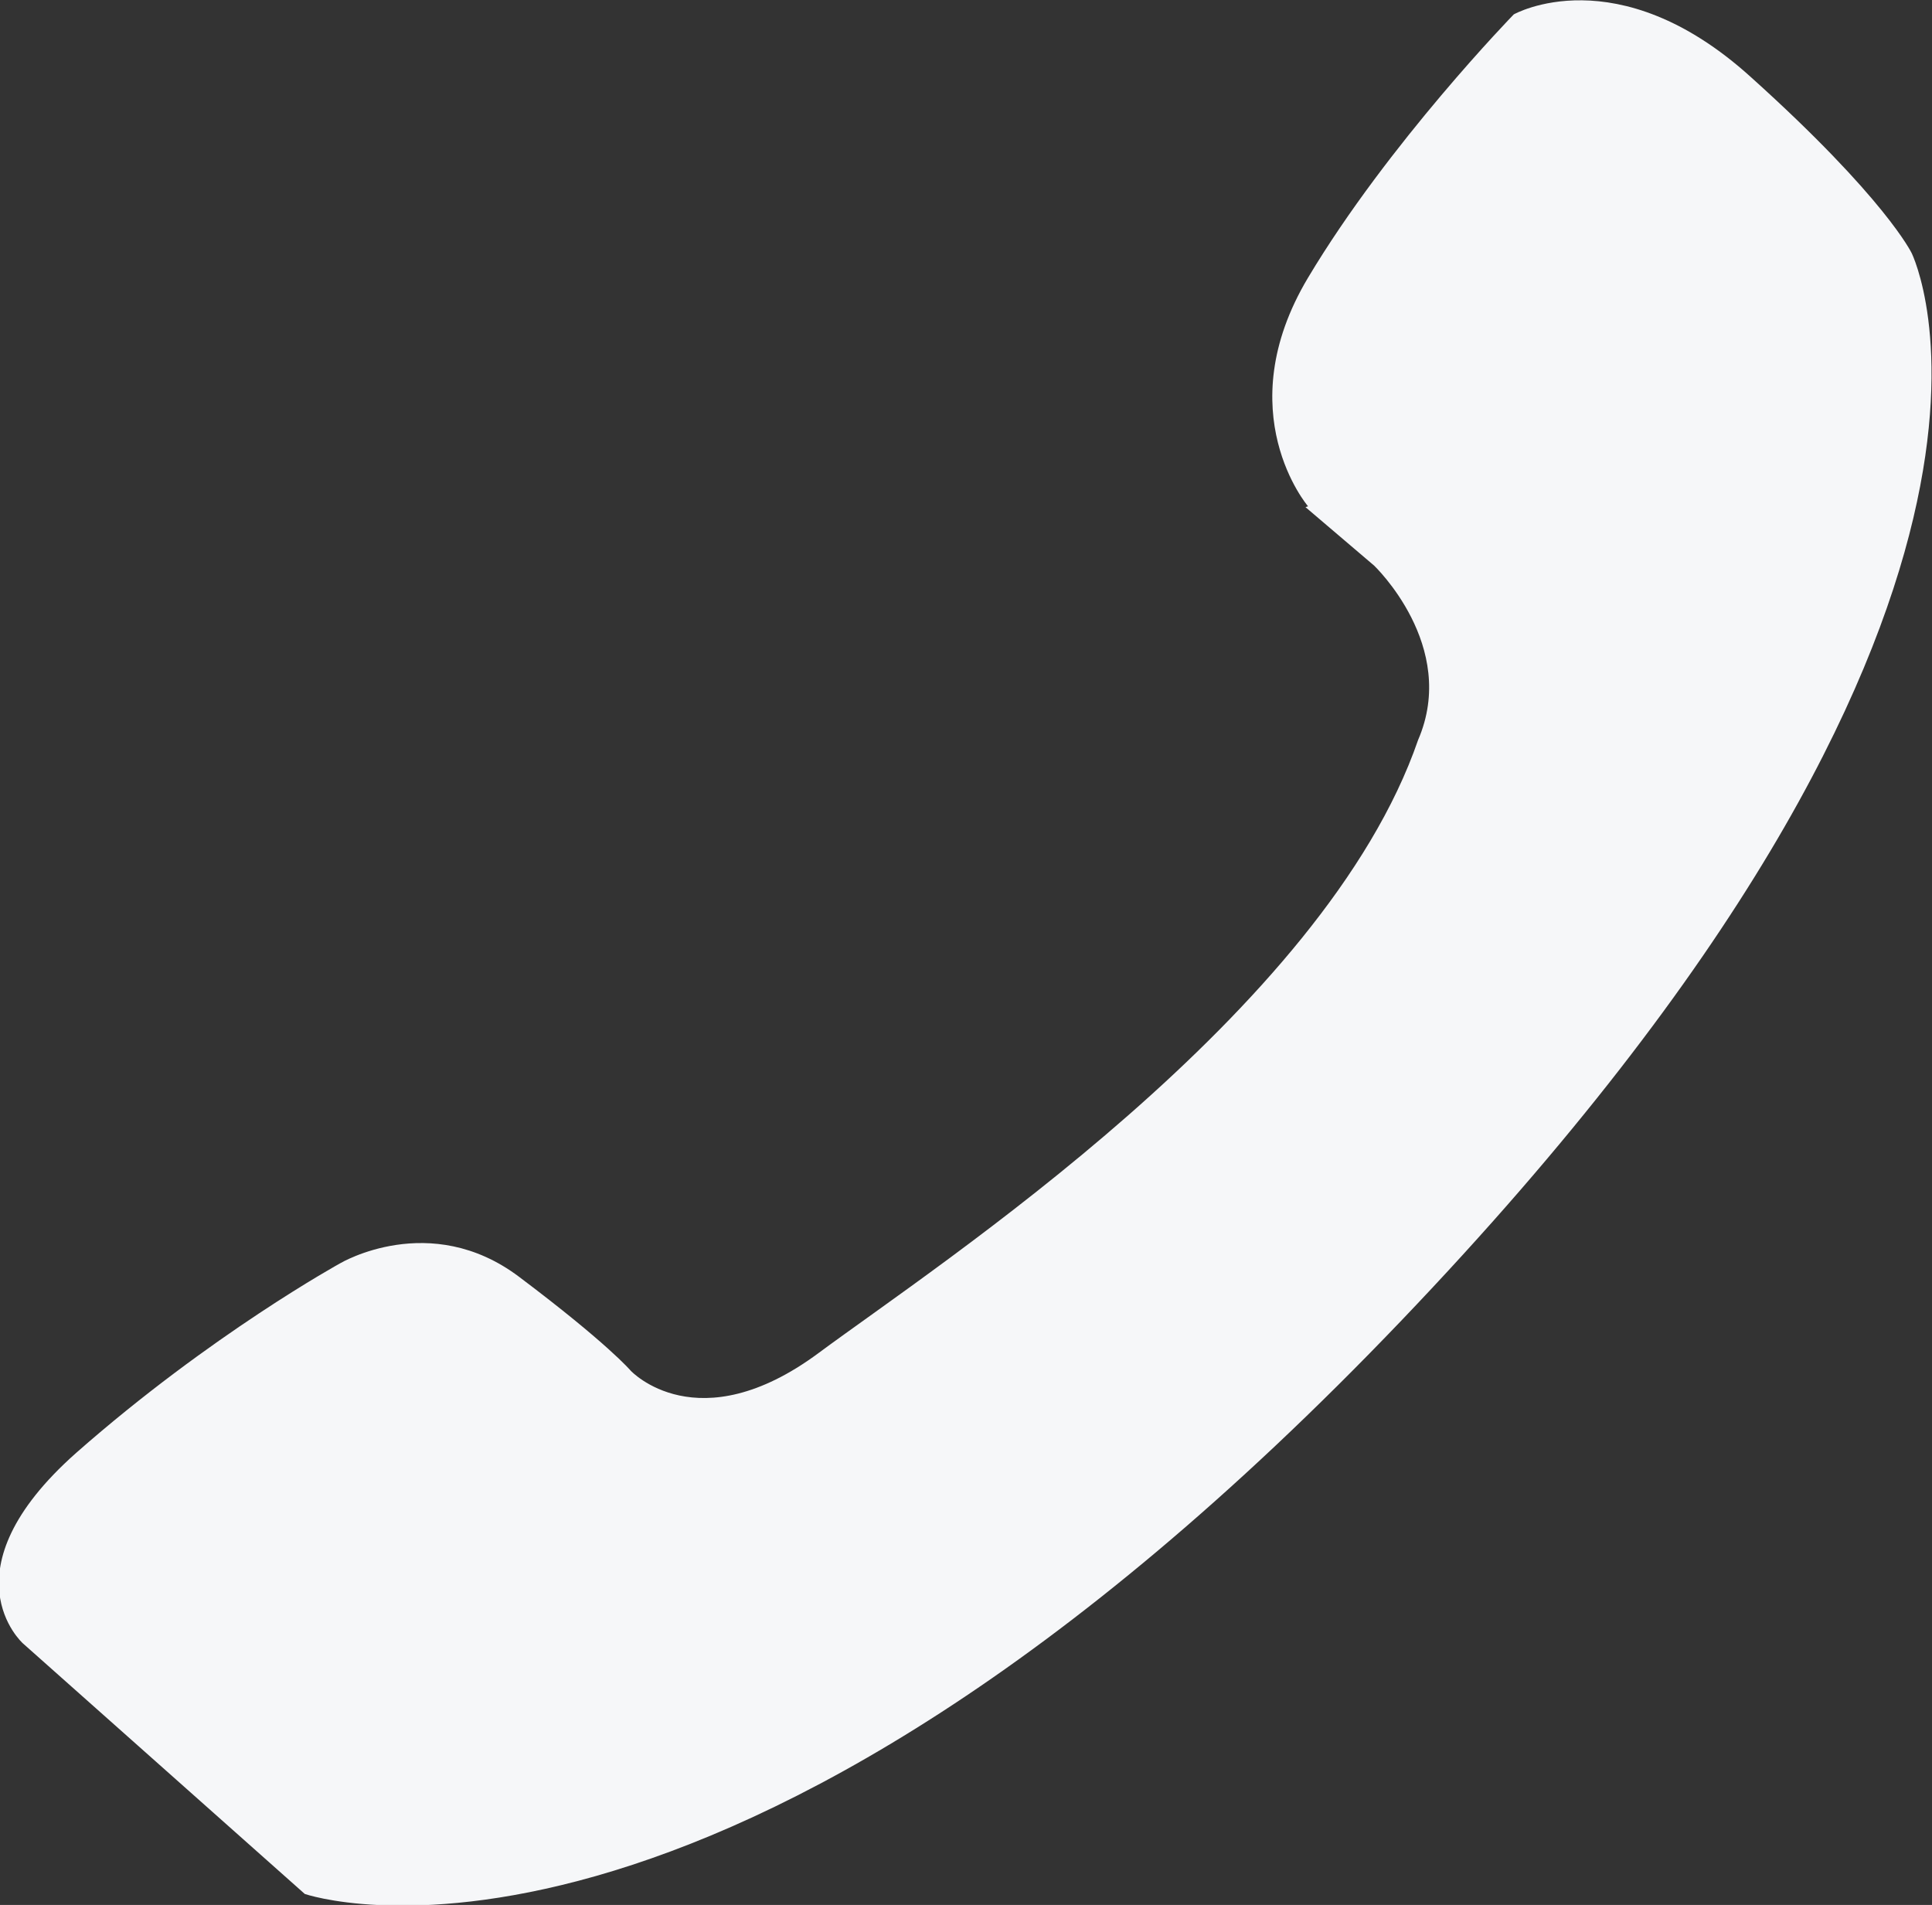
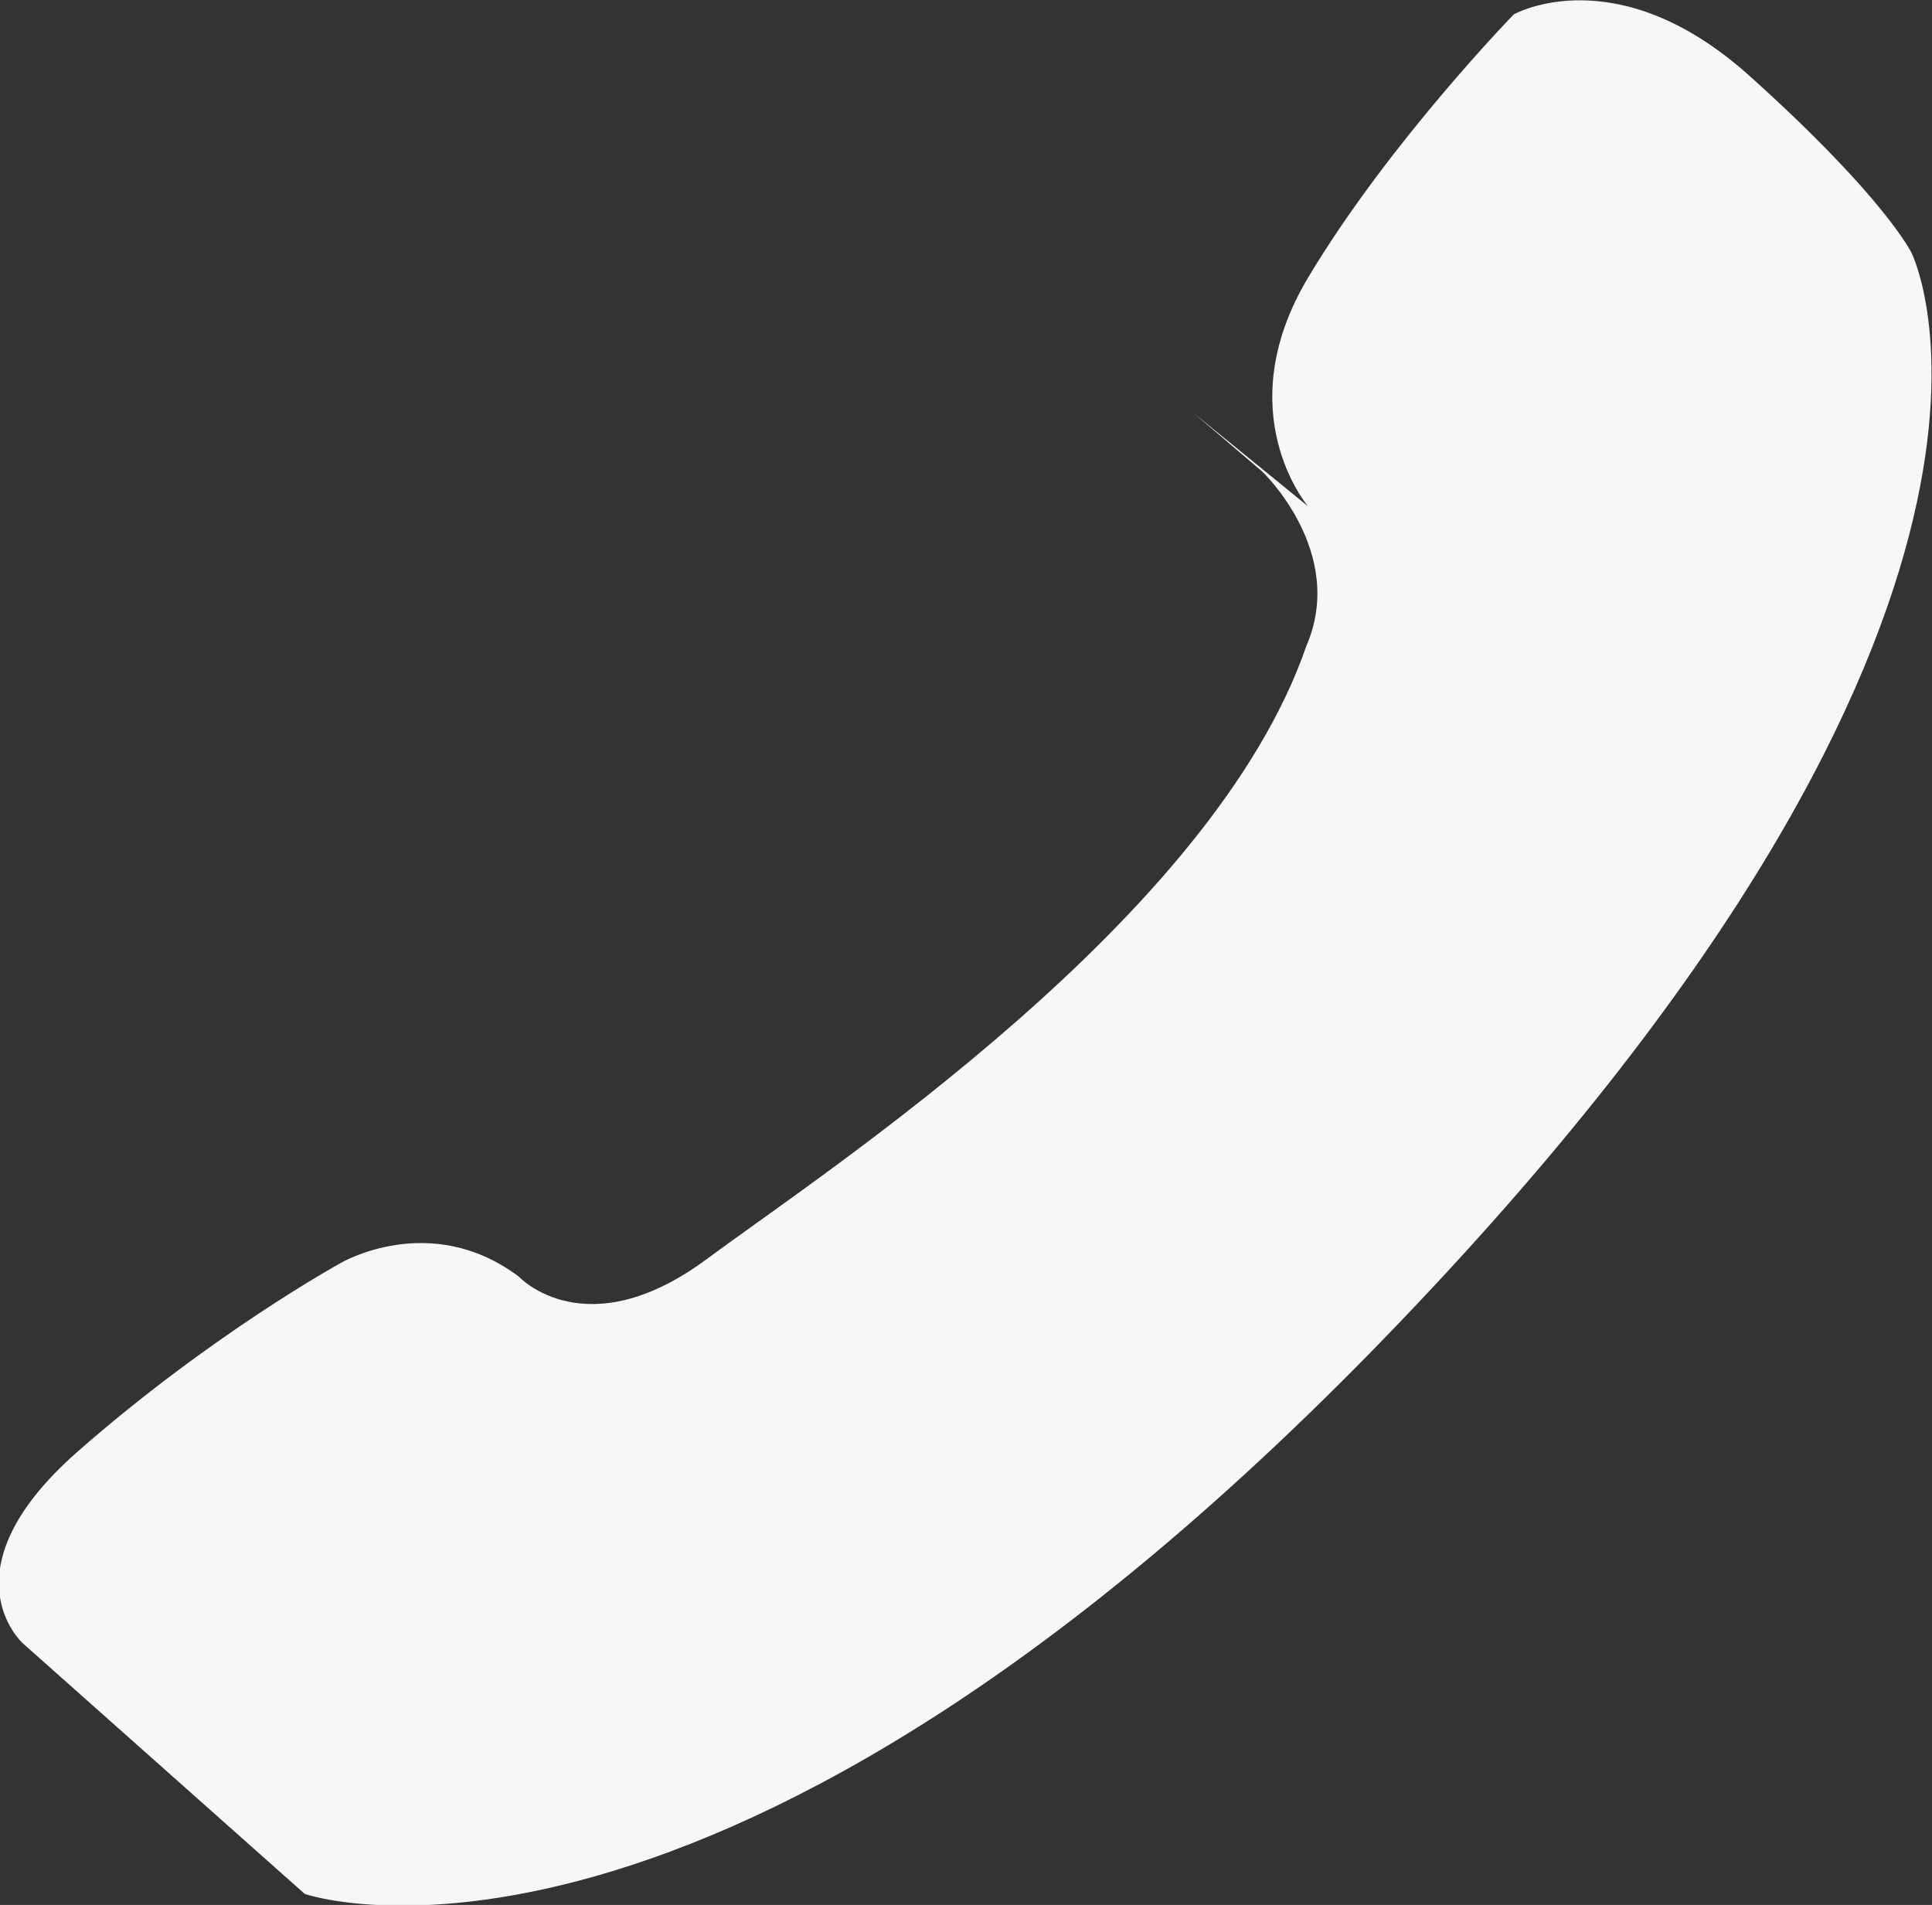
<svg xmlns="http://www.w3.org/2000/svg" id="_レイヤー_2" viewBox="0 0 22.82 22.5">
  <rect x="0" y="0" width="22.82" height="22.5" fill="#333333" stroke="none" />
  <defs>
    <style>.cls-1{fill:#f6f7f9;}</style>
  </defs>
  <g id="_サイドフローティング">
-     <path class="cls-1" d="M15.45,5.98s-.95-1.11,0-2.7S17.88.17,17.88.17c0,0,1.22-.69,2.8.74,1.59,1.43,1.9,2.08,1.9,2.08,0,0,2.06,4.15-6.03,12.61-8.09,8.46-12.95,6.77-12.95,6.77l-3.33-2.96s-.95-.85.63-2.25c1.59-1.4,3.12-2.24,3.12-2.24,0,0,1.06-.63,2.11.16s1.32,1.11,1.32,1.11c0,0,.79.85,2.22-.21s5.97-4.02,7.08-7.24c.48-1.11-.52-2.06-.52-2.06l-.81-.69Z" />
+     <path class="cls-1" d="M15.45,5.98s-.95-1.11,0-2.7S17.88.17,17.88.17c0,0,1.22-.69,2.8.74,1.59,1.43,1.9,2.08,1.9,2.08,0,0,2.06,4.15-6.03,12.61-8.09,8.46-12.95,6.77-12.95,6.77l-3.33-2.96s-.95-.85.63-2.25c1.59-1.4,3.12-2.24,3.12-2.24,0,0,1.06-.63,2.11.16c0,0,.79.85,2.22-.21s5.97-4.02,7.08-7.24c.48-1.11-.52-2.06-.52-2.06l-.81-.69Z" />
  </g>
</svg>